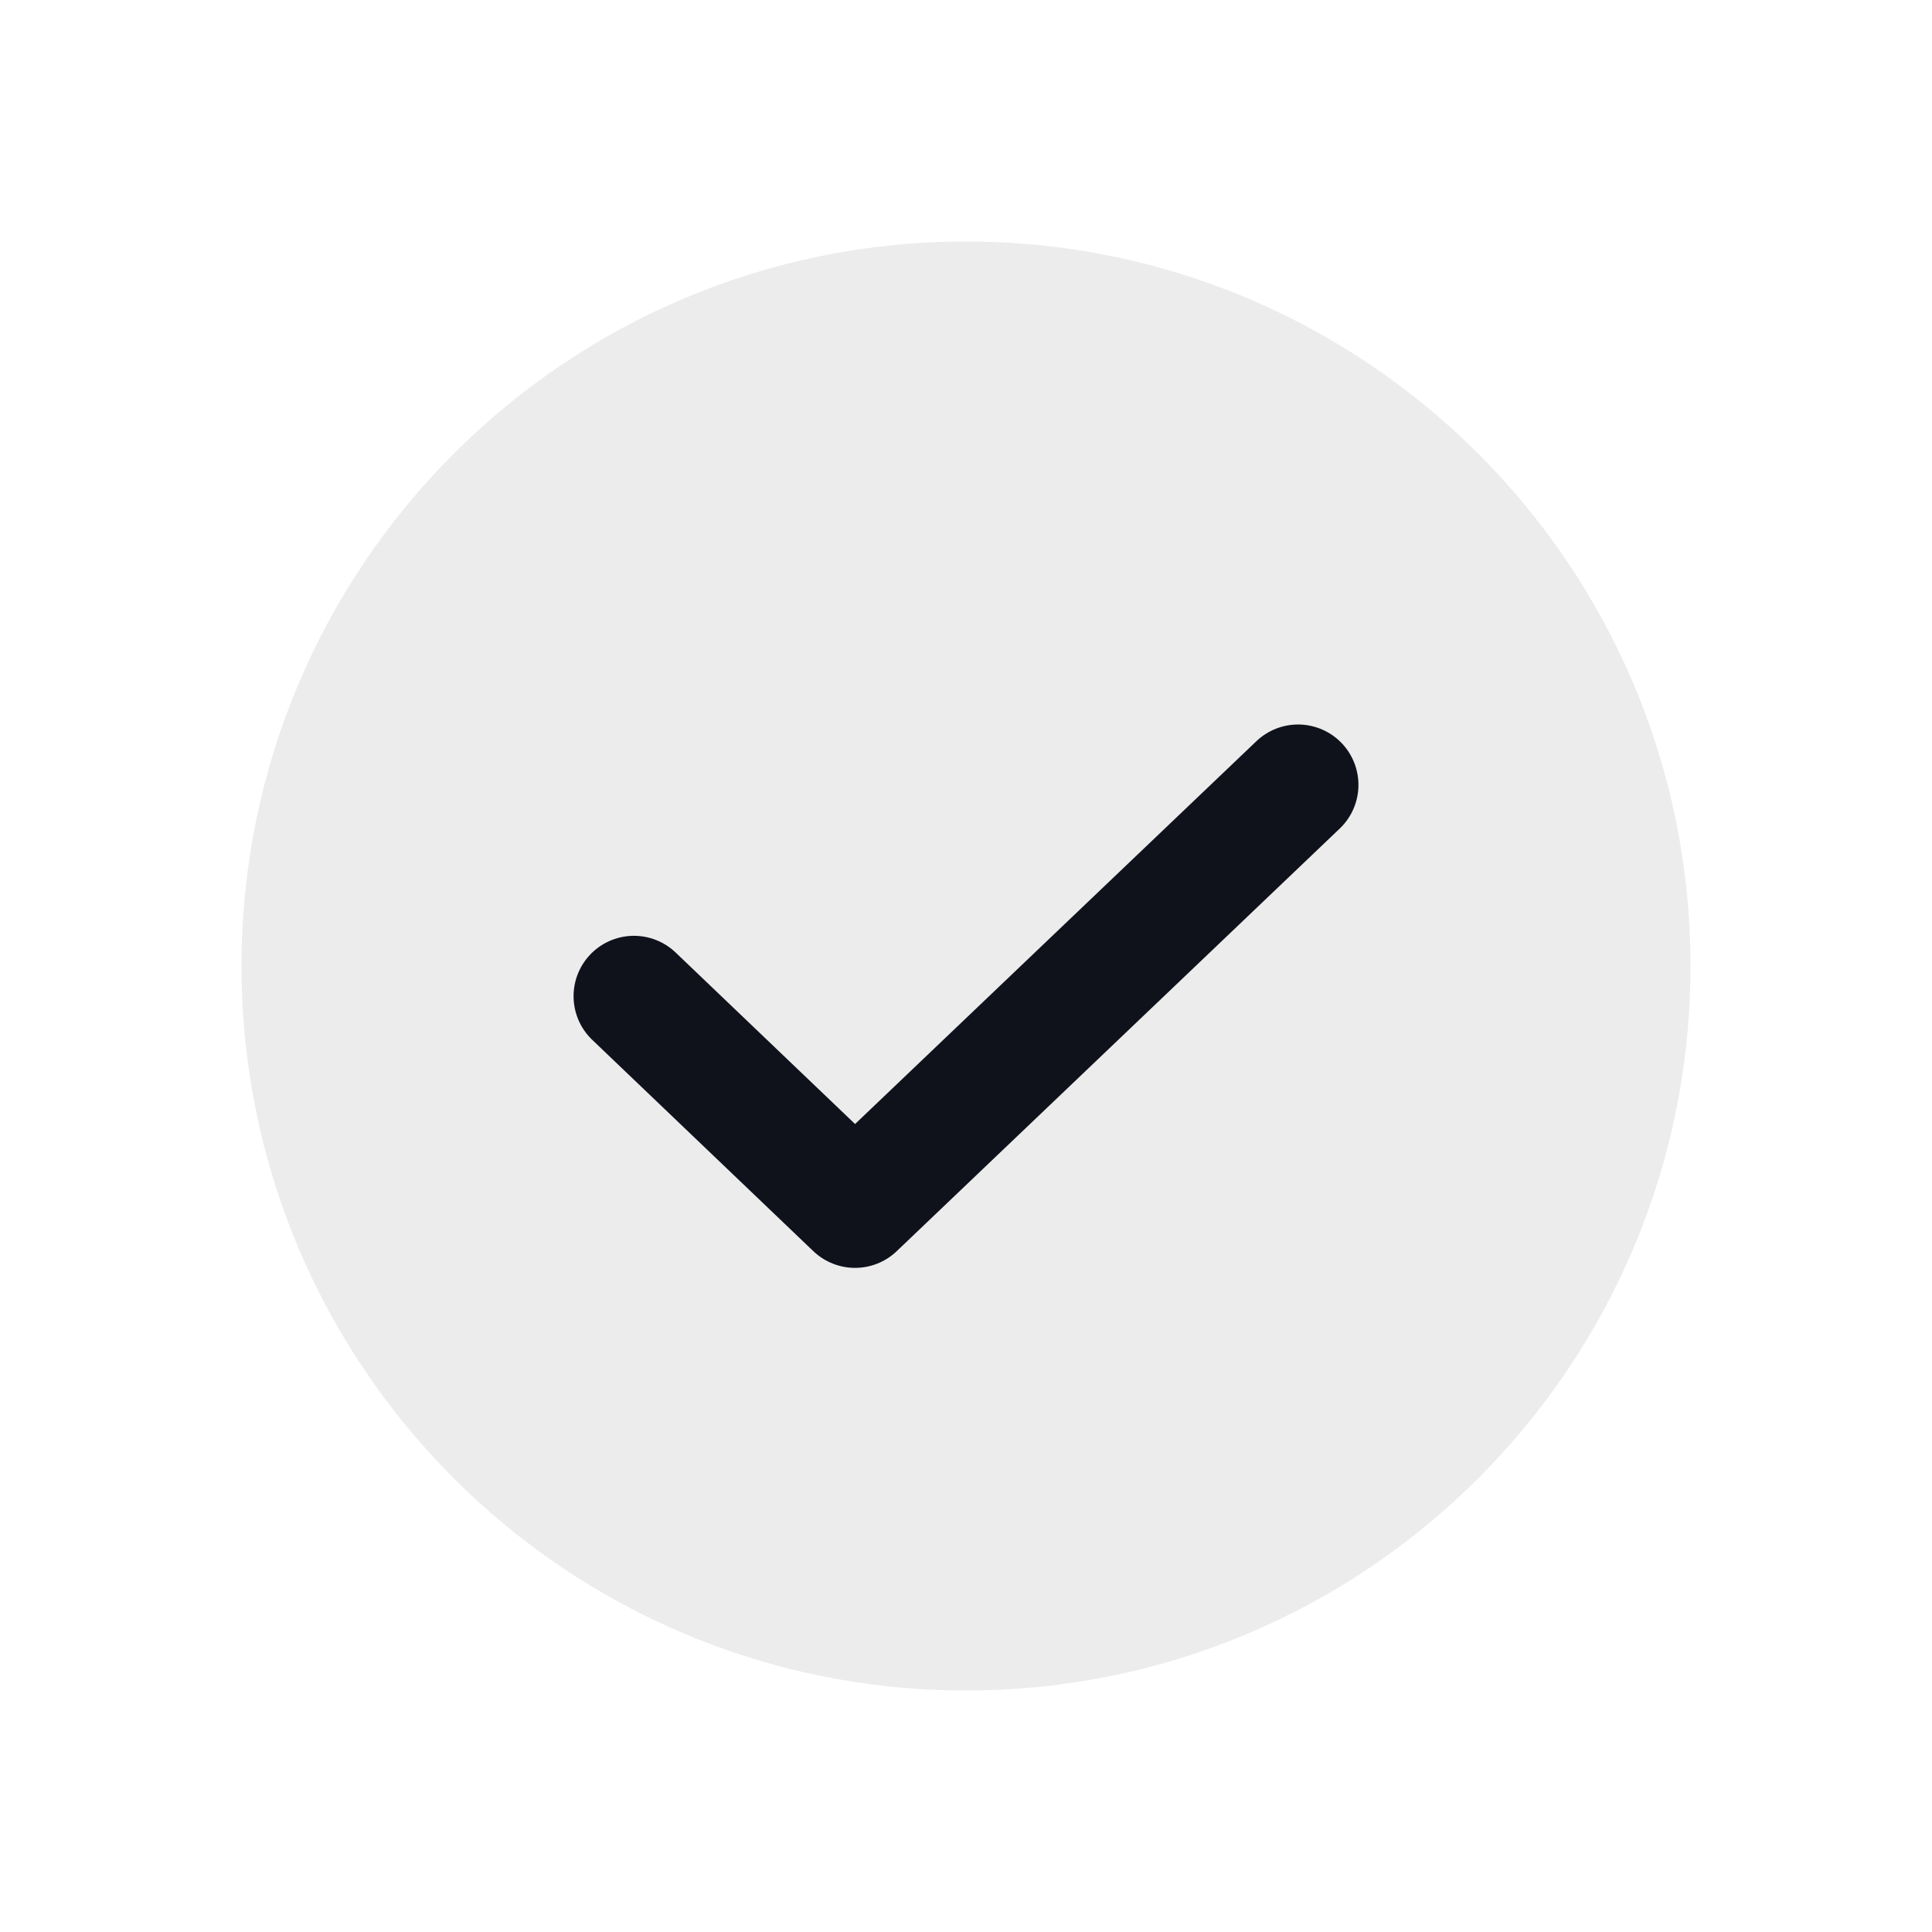
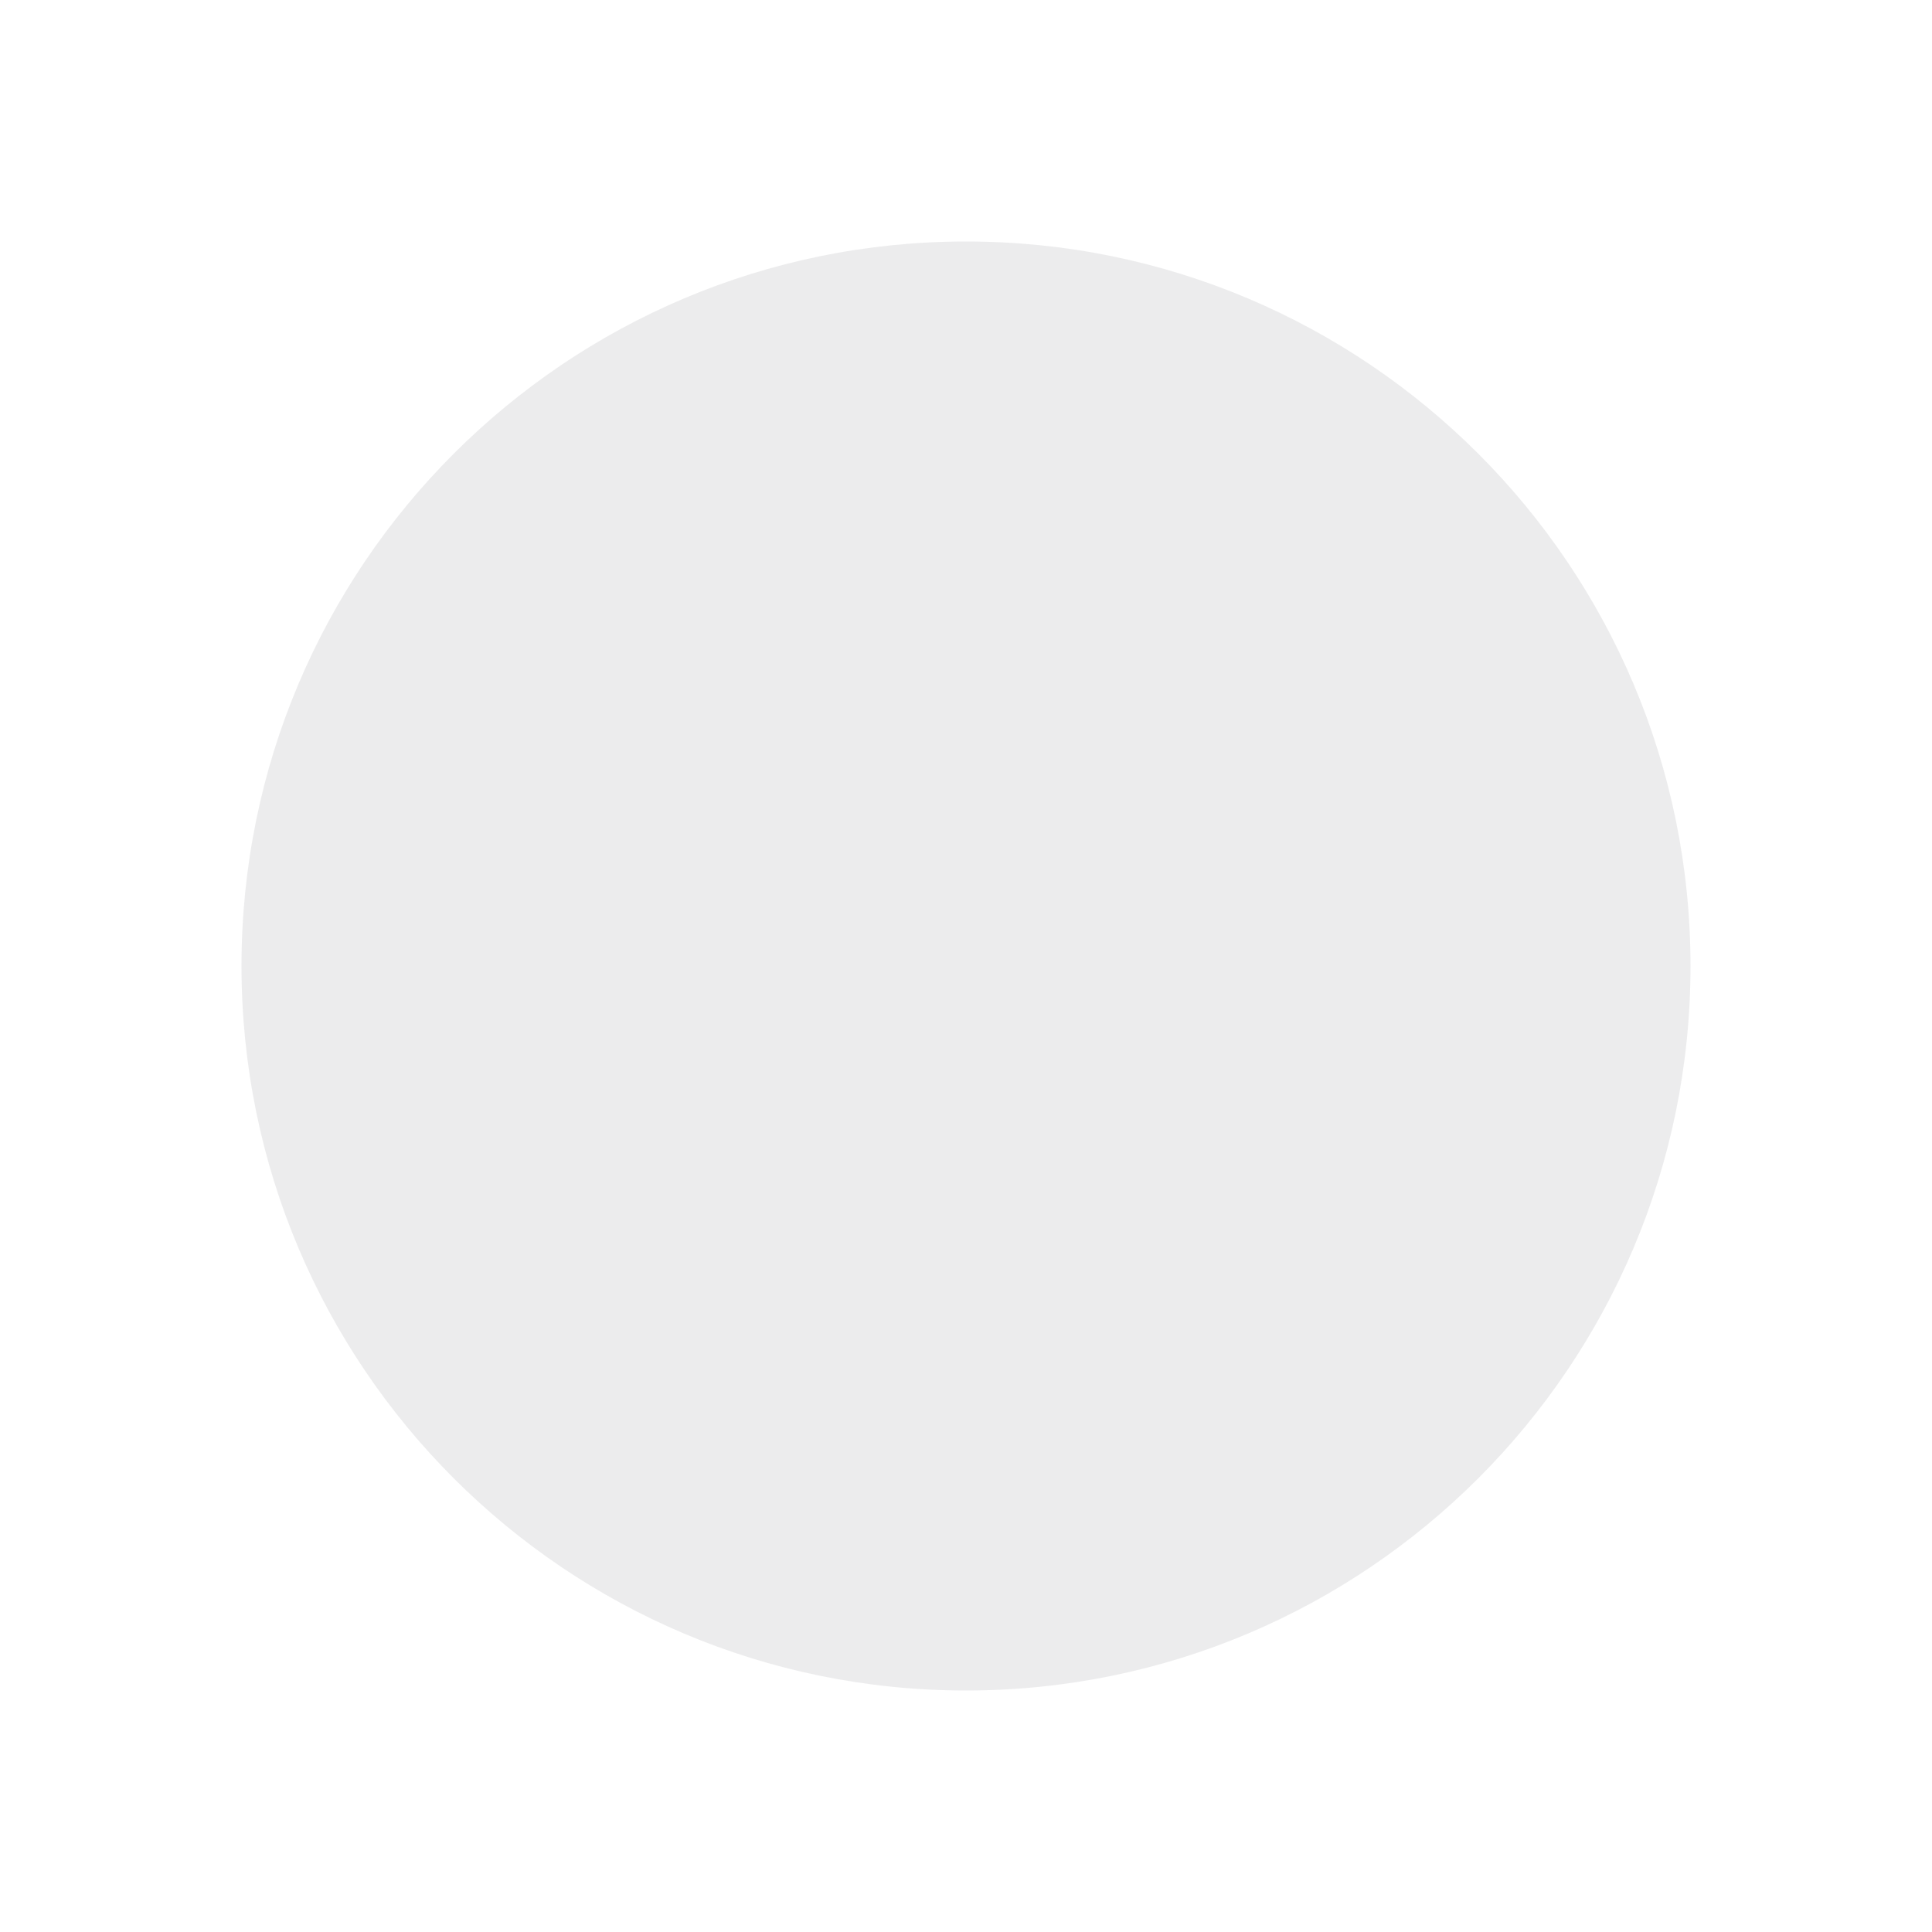
<svg xmlns="http://www.w3.org/2000/svg" width="32" height="32" viewBox="0 0 32 32" fill="none">
  <path opacity="0.08" d="M16 28C22.627 28 28 22.627 28 16C28 9.373 22.627 4 16 4C9.373 4 4 9.373 4 16C4 22.627 9.373 28 16 28Z" fill="#0F121B" />
-   <path d="M21.5 13L14.162 20L10.5 16.5" stroke="#0F121B" stroke-width="2" stroke-linecap="round" stroke-linejoin="round" />
</svg>